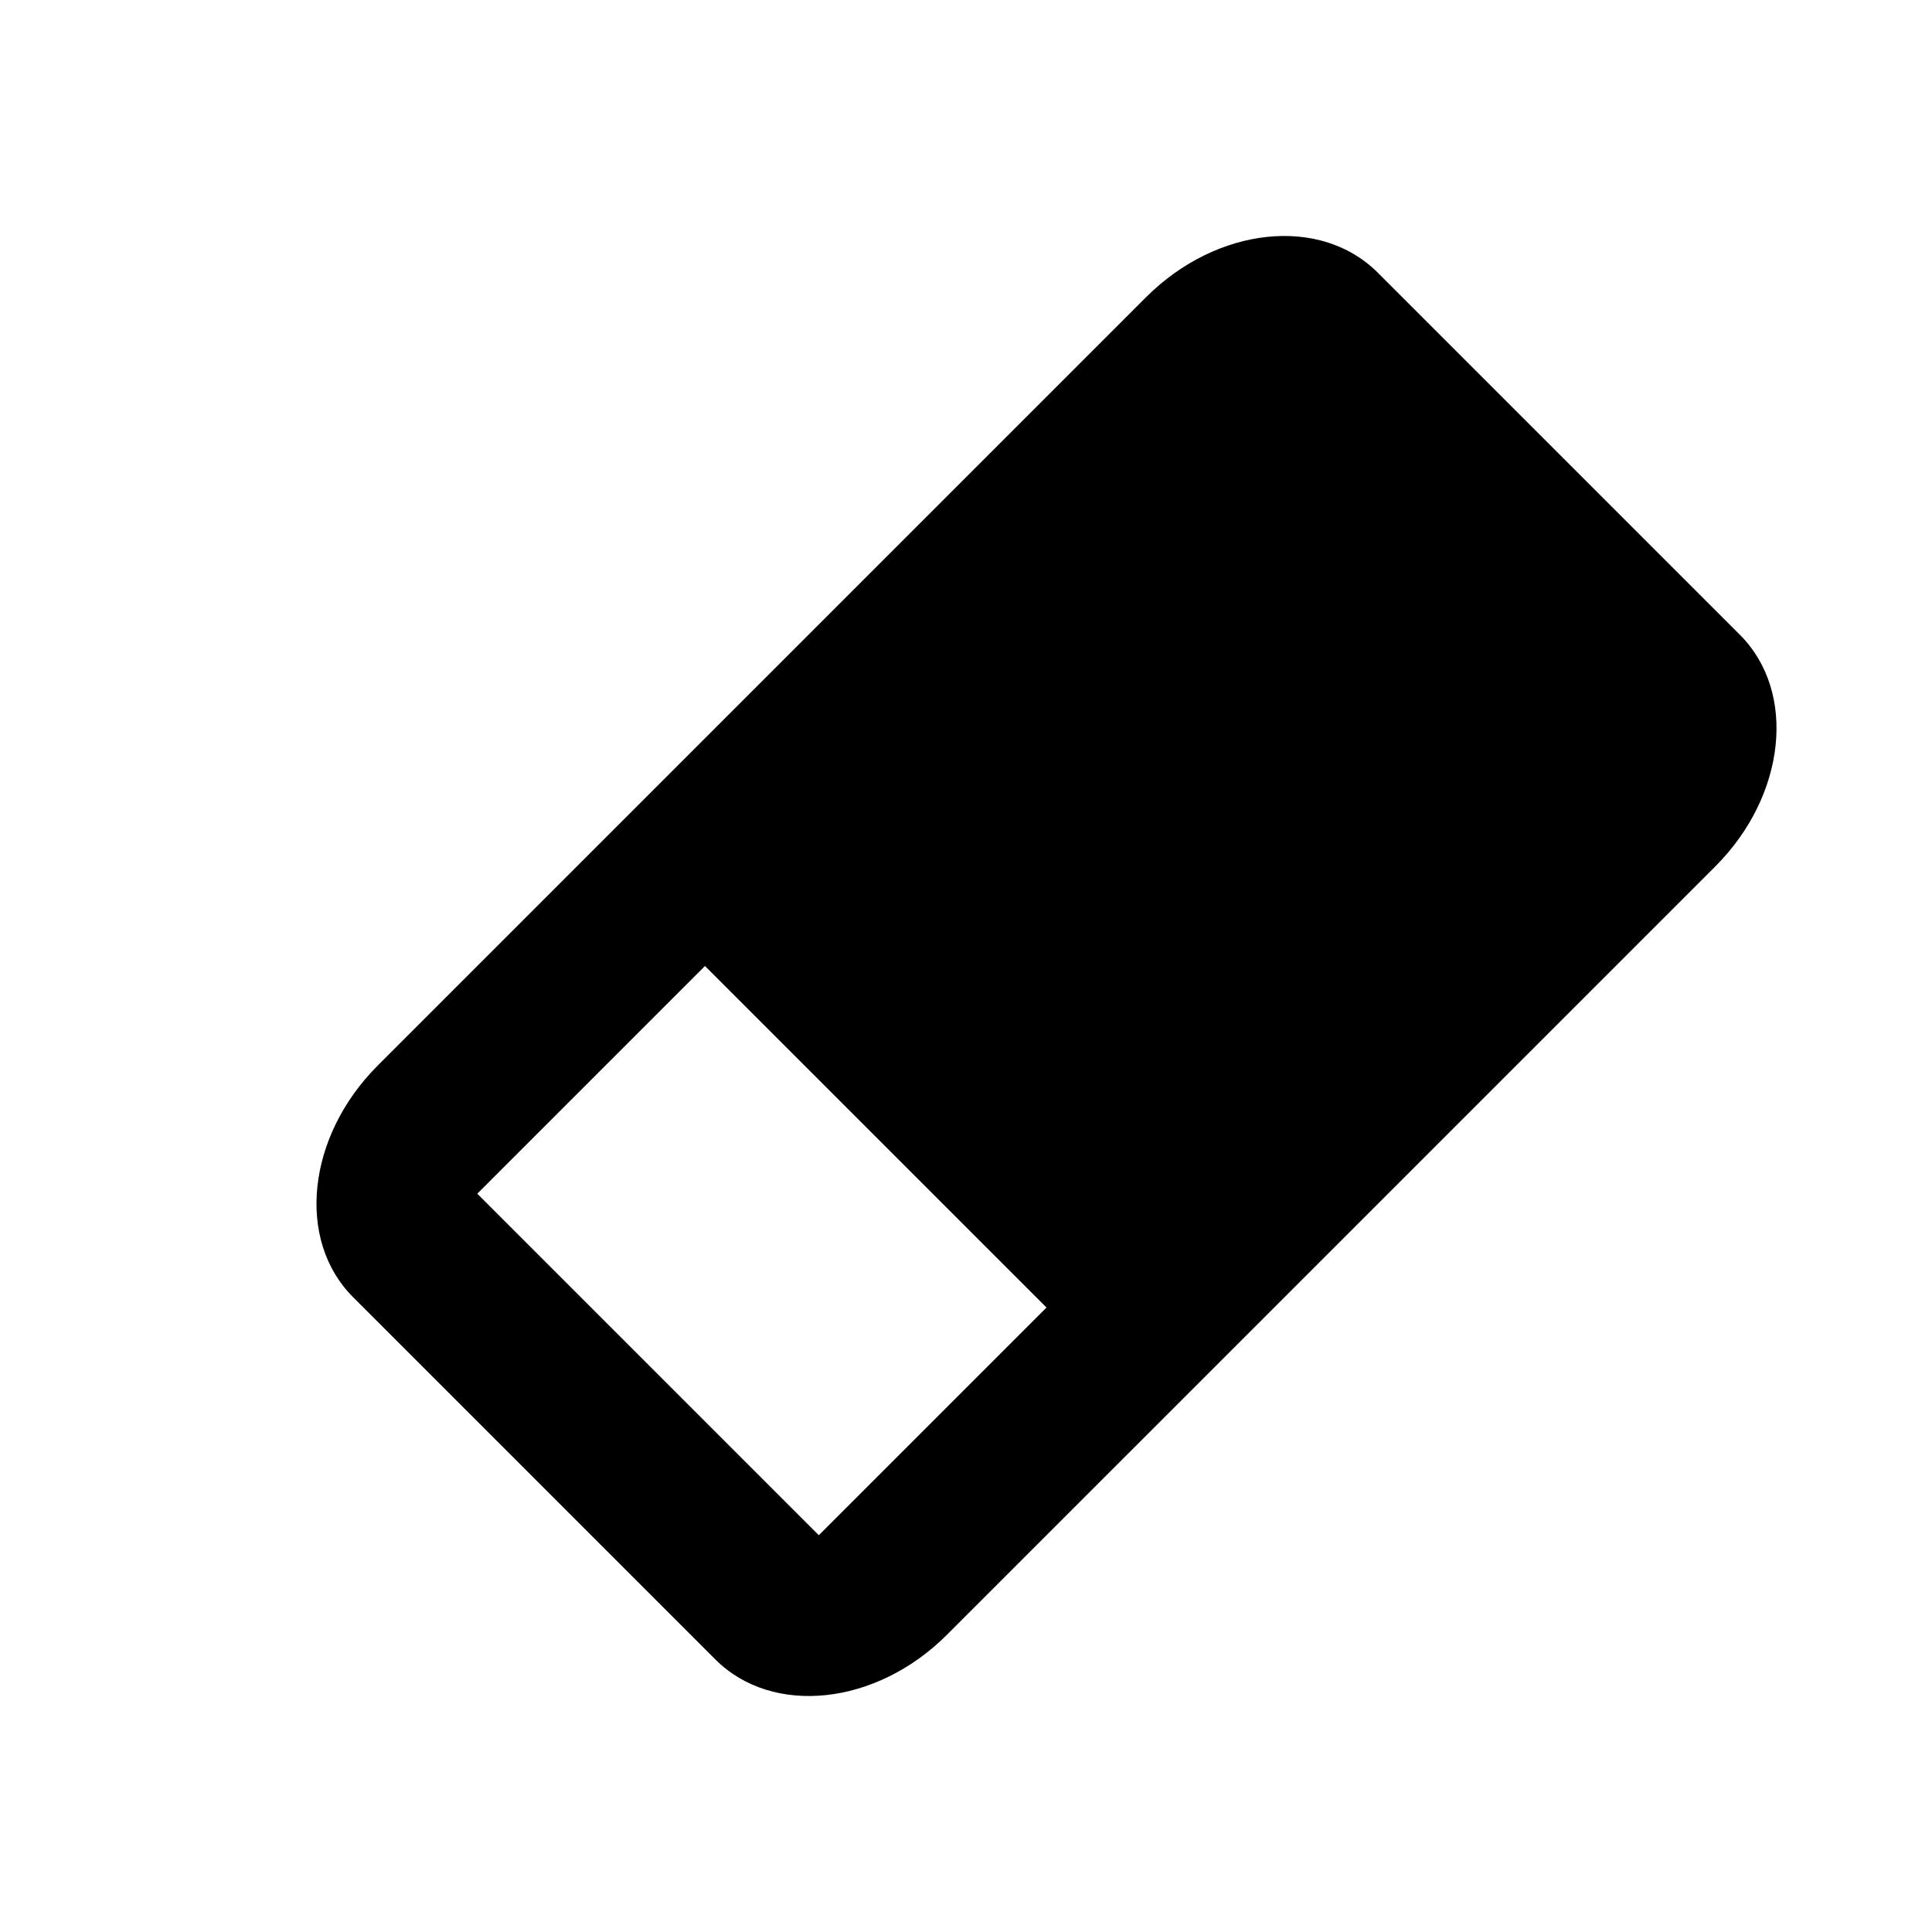
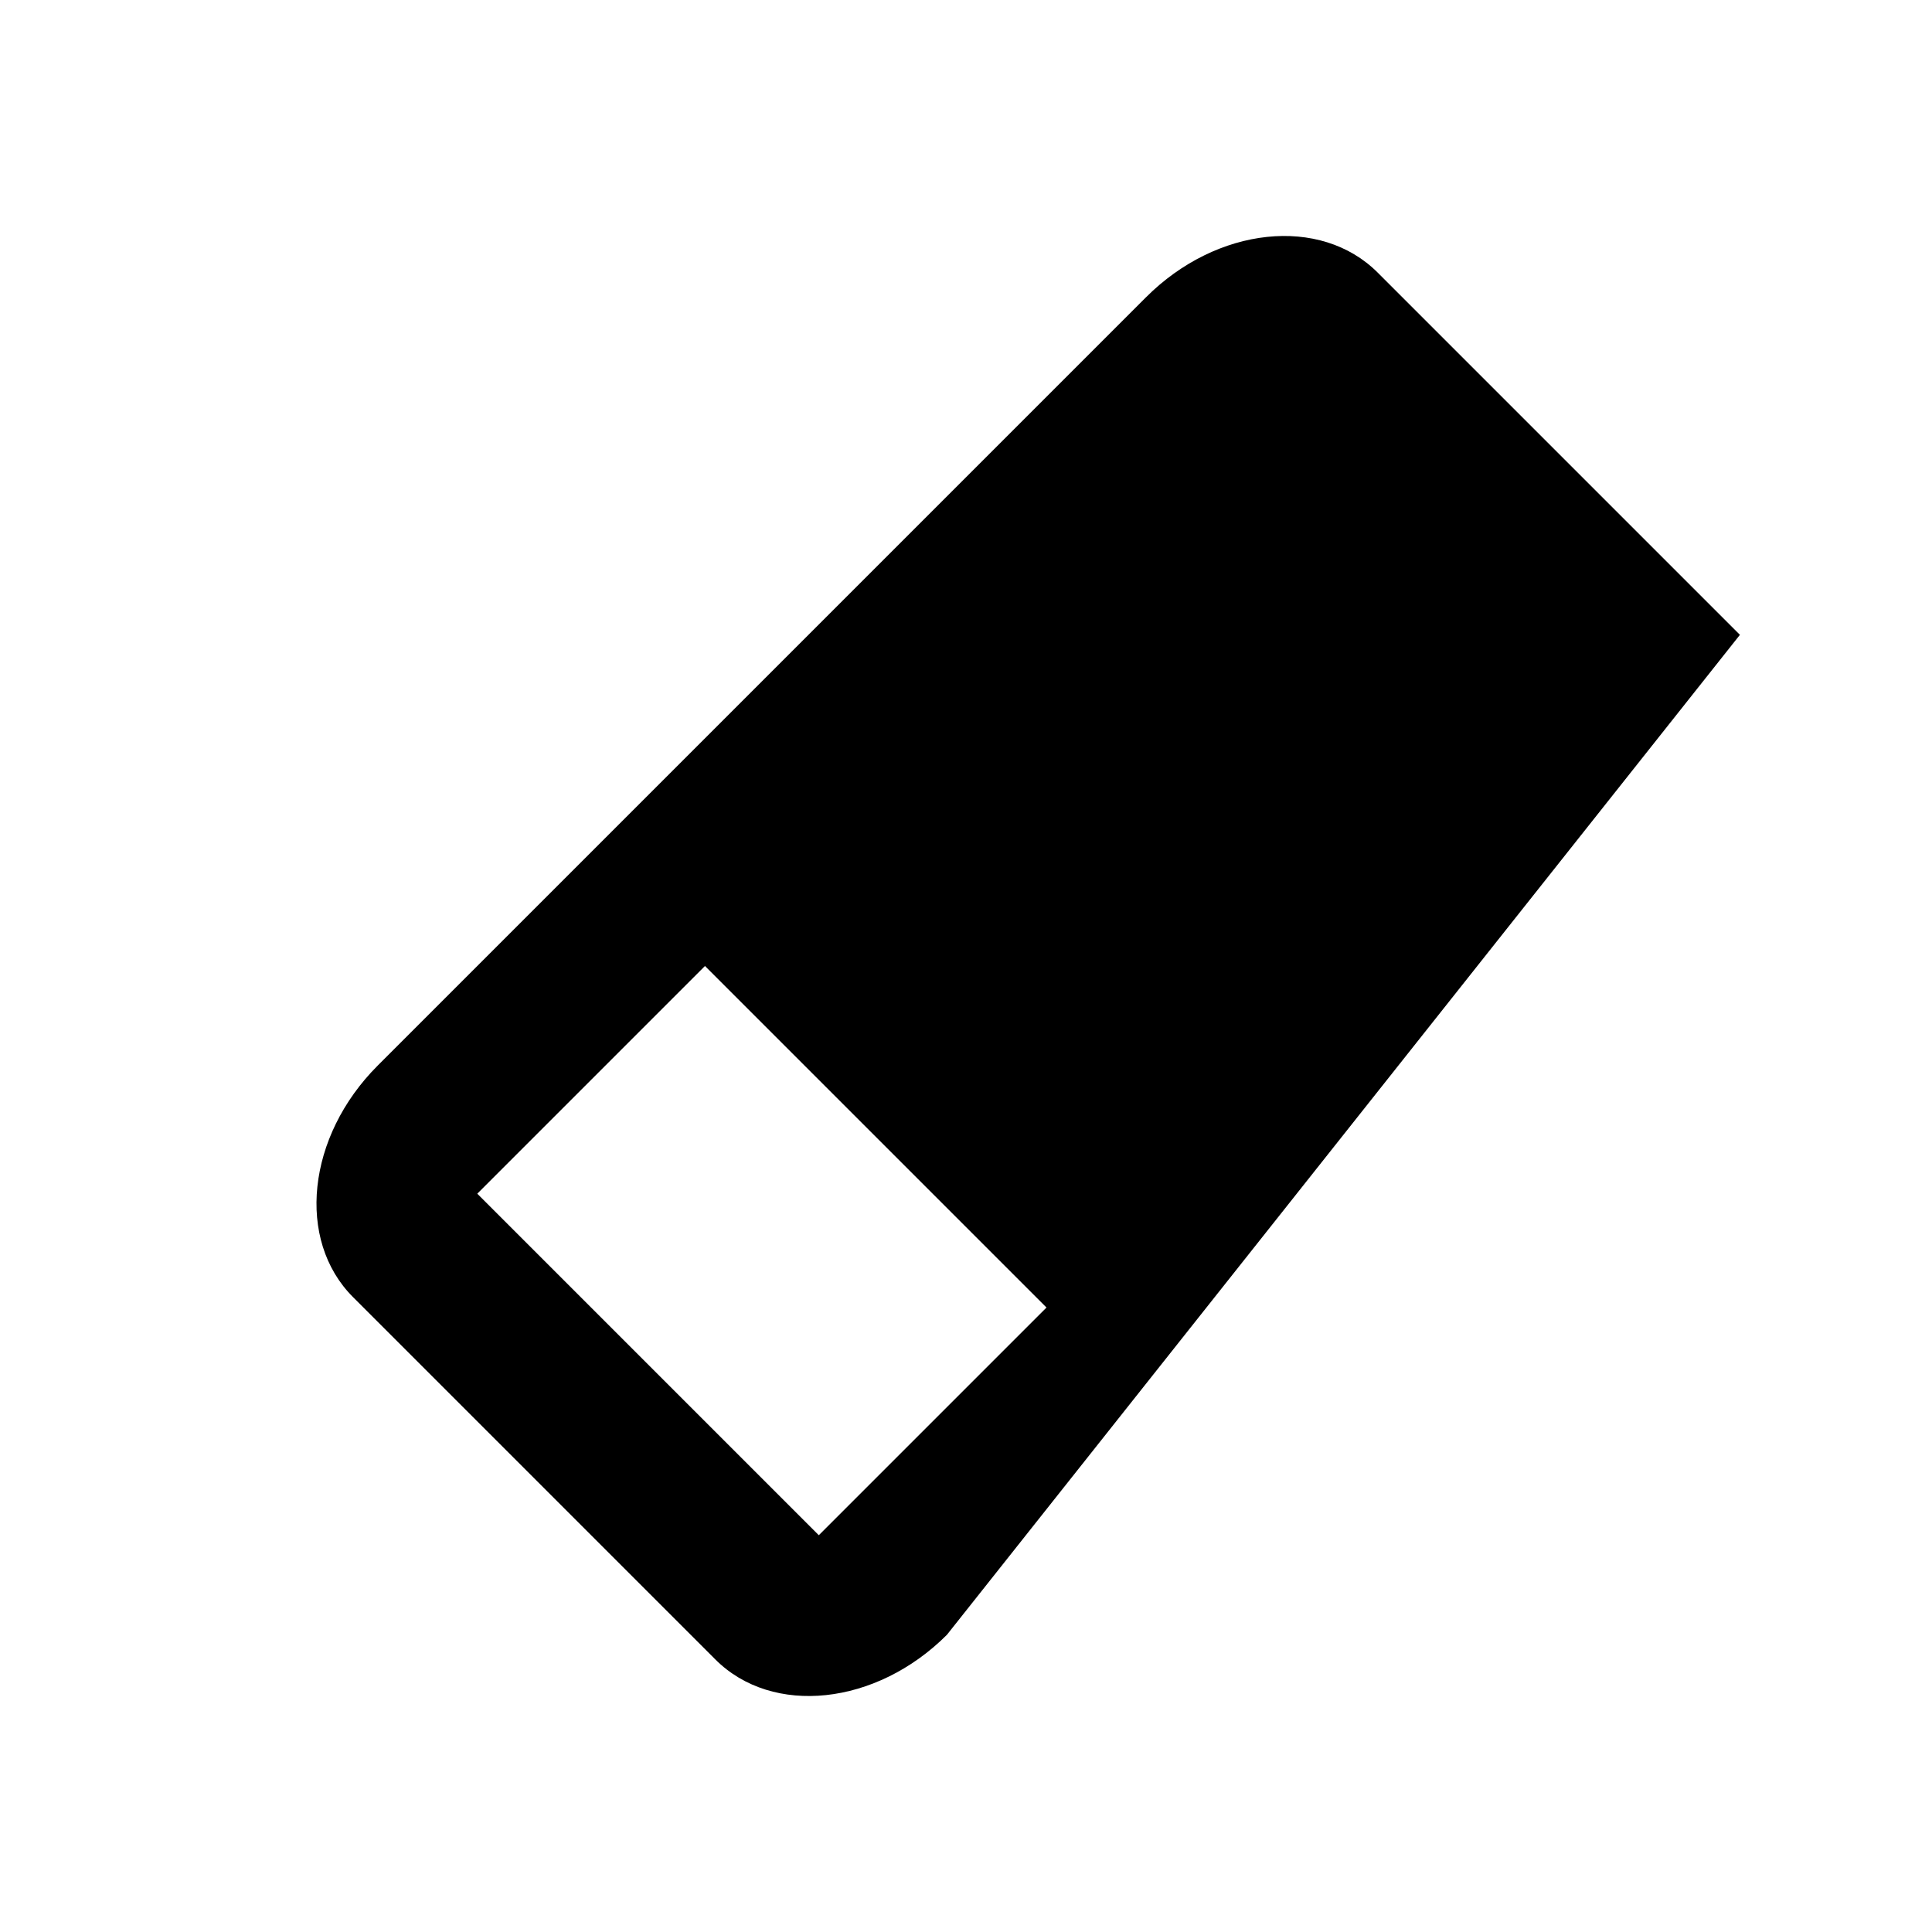
<svg xmlns="http://www.w3.org/2000/svg" width="24px" height="24px" viewBox="0 0 24 24" version="1.1">
  <g stroke="none" stroke-width="1" fill="none" fill-rule="evenodd">
-     <rect x="0" y="0" width="24" height="24" />
-     <path d="M6,9 L6,15 L10,15 L10,9 L6,9 Z M6.25,7 L19.75,7 C20.993,7 22,7.814 22,8.818 L22,15.182 C22,16.186 20.993,17 19.75,17 L6.25,17 C5.007,17 4,16.186 4,15.182 L4,8.818 C4,7.814 5.007,7 6.25,7 Z" fill="#000000" fill-rule="nonzero" transform="translate(13, 12) rotate(-45) translate(-13, -12) " />
+     <path d="M6,9 L6,15 L10,15 L10,9 L6,9 Z M6.25,7 L19.75,7 C20.993,7 22,7.814 22,8.818 L22,15.182 L6.25,17 C5.007,17 4,16.186 4,15.182 L4,8.818 C4,7.814 5.007,7 6.25,7 Z" fill="#000000" fill-rule="nonzero" transform="translate(13, 12) rotate(-45) translate(-13, -12) " />
  </g>
</svg>